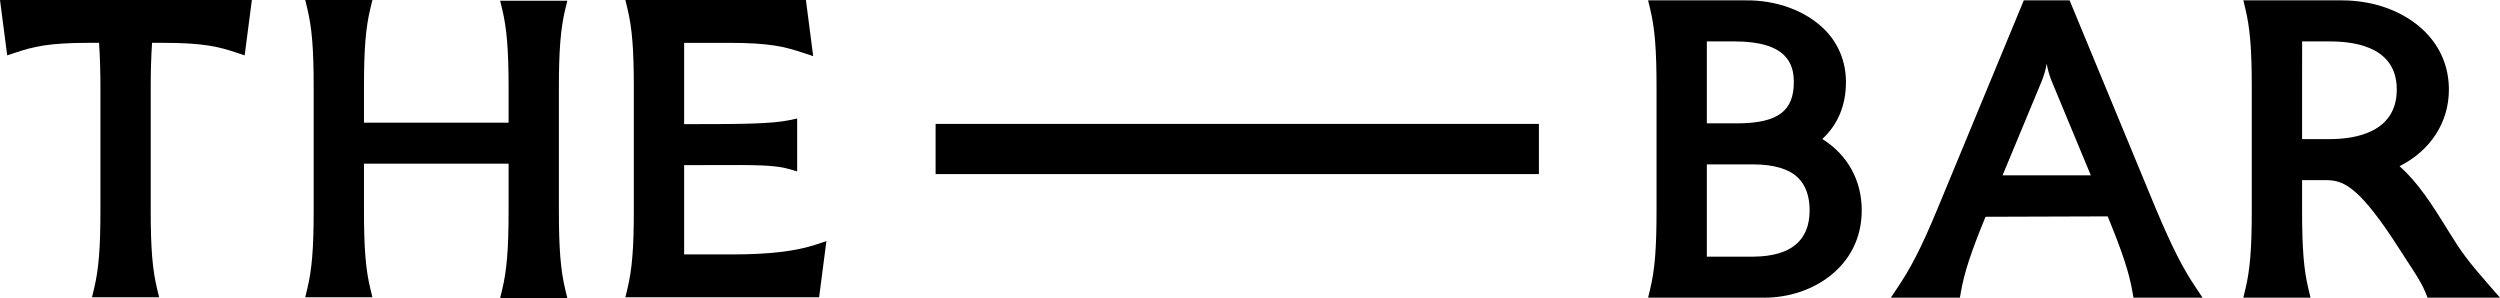
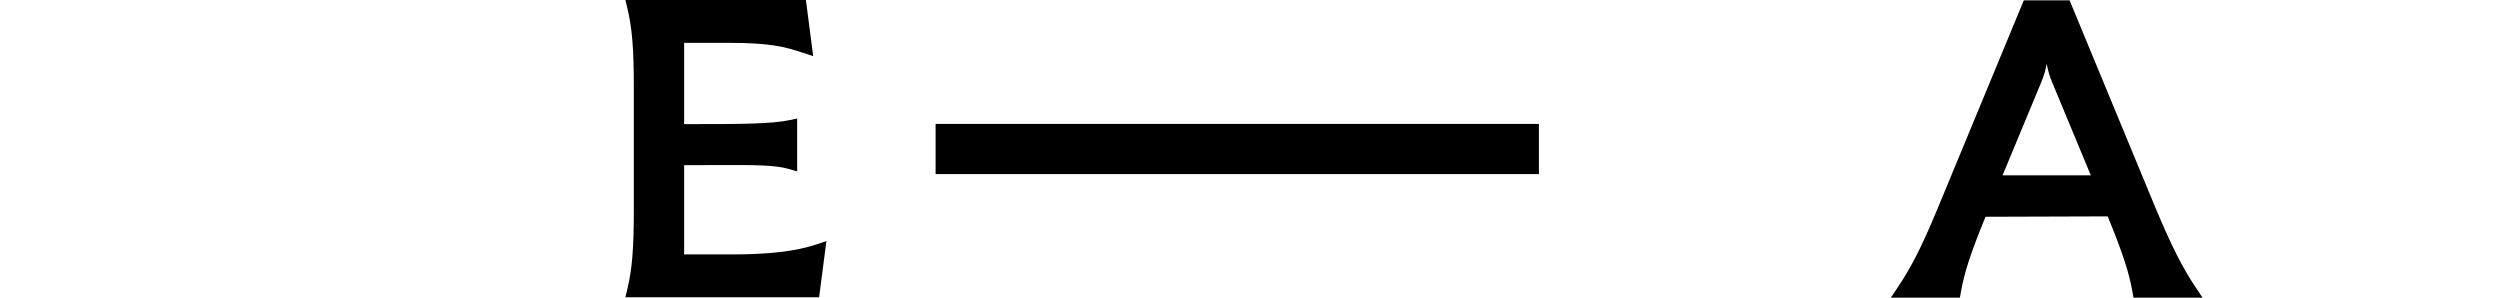
<svg xmlns="http://www.w3.org/2000/svg" width="151" height="18" viewBox="0 0 151 18" fill="none" class="w-auto">
-   <path fill-rule="evenodd" clip-rule="evenodd" d="M0.435 3.344L0.908 3.187C1.997 2.824 2.897 2.587 5.367 2.587H5.983C6.039 3.411 6.066 4.283 6.066 5.297V12.659C6.066 15.008 5.964 16.262 5.678 17.451L5.556 17.956H9.612L9.49 17.451C9.204 16.265 9.103 15.012 9.103 12.659V5.297C9.103 4.278 9.129 3.406 9.185 2.587H9.846C12.316 2.587 13.216 2.824 14.305 3.187L14.778 3.344L15.213 0H4.57764e-05L0.435 3.344Z" fill="currentColor" />
-   <path fill-rule="evenodd" clip-rule="evenodd" d="M34.144 0.549L34.266 0.044H30.209L30.331 0.549C30.614 1.722 30.719 3.021 30.719 5.34V7.408H21.984V5.297C21.984 2.942 22.085 1.688 22.372 0.505L22.494 0H18.435L18.558 0.505C18.844 1.693 18.946 2.948 18.946 5.297V12.659C18.946 15.008 18.844 16.262 18.558 17.451L18.435 17.956H22.494L22.372 17.451C22.085 16.268 21.984 15.014 21.984 12.659V9.886H30.719V12.704C30.719 15.024 30.614 16.323 30.331 17.495L30.209 18H34.266L34.144 17.495C33.861 16.323 33.756 15.024 33.756 12.704V5.34C33.756 3.021 33.861 1.722 34.144 0.549Z" fill="currentColor" />
  <path fill-rule="evenodd" clip-rule="evenodd" d="M44.214 15.367H41.322V9.974L43.284 9.971C45.465 9.96 46.79 9.958 47.624 10.2L48.149 10.353V7.159L47.654 7.262C46.601 7.481 44.78 7.497 41.908 7.497H41.322V2.588H44.036C46.507 2.588 47.407 2.824 48.496 3.187L49.117 3.393L48.677 0H37.773L37.894 0.505C38.181 1.693 38.283 2.948 38.283 5.297V12.659C38.283 15.008 38.181 16.262 37.894 17.451L37.773 17.956H49.474L49.915 14.563L49.293 14.769C48.067 15.177 46.453 15.367 44.214 15.367Z" fill="currentColor" />
-   <path fill-rule="evenodd" clip-rule="evenodd" d="M109.301 12.704C109.301 14.538 108.162 15.479 105.919 15.501H103.093V9.93H105.945C107.117 9.937 108.049 10.191 108.608 10.743C109.067 11.197 109.301 11.857 109.301 12.704ZM103.093 7.451V2.501H104.766C107.976 2.501 108.347 3.907 108.347 4.964C108.347 6.709 107.374 7.429 104.989 7.451H103.093ZM110.066 8.395C111.004 7.533 111.496 6.358 111.496 4.964C111.496 3.719 111.04 2.611 110.181 1.761C109.063 0.655 107.297 -0.004 105.432 0.022H99.545L99.667 0.528C99.953 1.716 100.055 2.97 100.055 5.319V12.682C100.055 15.03 99.953 16.285 99.667 17.473L99.545 17.979H106.584C109.427 17.979 112.449 16.13 112.449 12.704C112.449 10.885 111.588 9.345 110.066 8.395Z" fill="currentColor" />
-   <path fill-rule="evenodd" clip-rule="evenodd" d="M126.286 10.592H120.954L123.301 4.945C123.448 4.593 123.555 4.225 123.62 3.849L123.627 3.883C123.693 4.248 123.798 4.604 123.94 4.946L126.286 10.592ZM130.207 12.592L125.004 0.022H122.237L117.033 12.592C115.98 15.135 115.355 16.258 114.633 17.341L114.208 17.978H118.379L118.438 17.638C118.64 16.473 119.028 15.286 119.925 13.093L127.307 13.069L127.319 13.102C128.214 15.289 128.602 16.476 128.802 17.638L128.862 17.978H133.034L132.608 17.341C131.81 16.146 131.203 14.948 130.207 12.592Z" fill="currentColor" />
-   <path fill-rule="evenodd" clip-rule="evenodd" d="M144.765 5.407C144.765 8.014 142.23 8.402 140.719 8.402H139.046V5.319C139.046 4.263 139.049 3.359 139.049 2.501H140.719C142.565 2.501 144.765 3.005 144.765 5.407ZM150.406 17.3C149.052 15.753 148.669 15.224 147.964 14.083C146.847 12.268 146.036 11.015 144.932 10.04C146.811 9.084 147.913 7.393 147.913 5.407C147.913 4.059 147.408 2.845 146.453 1.899C145.246 0.705 143.423 0.022 141.446 0.022H141.384H135.497L135.619 0.528C135.906 1.716 136.007 2.97 136.007 5.319V12.682C136.007 15.03 135.906 16.285 135.619 17.473L135.497 17.978H139.556L139.434 17.473C139.148 16.291 139.046 15.038 139.046 12.682V10.88H140.453C141.454 10.88 142.33 11.133 144.498 14.386L145.718 16.266C146.024 16.735 146.333 17.237 146.522 17.719L146.625 17.978H151L150.406 17.3Z" fill="currentColor" />
+   <path fill-rule="evenodd" clip-rule="evenodd" d="M126.286 10.592H120.954L123.301 4.945C123.448 4.593 123.555 4.225 123.62 3.849L123.627 3.883C123.693 4.248 123.798 4.604 123.94 4.946L126.286 10.592ZM130.207 12.592L125.004 0.022H122.237L117.033 12.592C115.98 15.135 115.355 16.258 114.633 17.341L114.208 17.978H118.379L118.438 17.638C118.64 16.473 119.028 15.286 119.925 13.093L127.307 13.069L127.319 13.102C128.214 15.289 128.602 16.476 128.802 17.638L128.862 17.978H133.034L132.608 17.341C131.81 16.146 131.203 14.948 130.207 12.592" fill="currentColor" />
  <mask id="the-bar-logo-id-25373" maskUnits="userSpaceOnUse" x="0" y="0" width="151" height="18">
    <path fill-rule="evenodd" clip-rule="evenodd" d="M0 18H151V0H0V18Z" fill="white" />
  </mask>
  <g mask="url('#the-bar-logo-id-25373')">
    <path fill-rule="evenodd" clip-rule="evenodd" d="M56.51 10.515H92.95V7.484H56.51V10.515Z" fill="currentColor" />
  </g>
</svg>